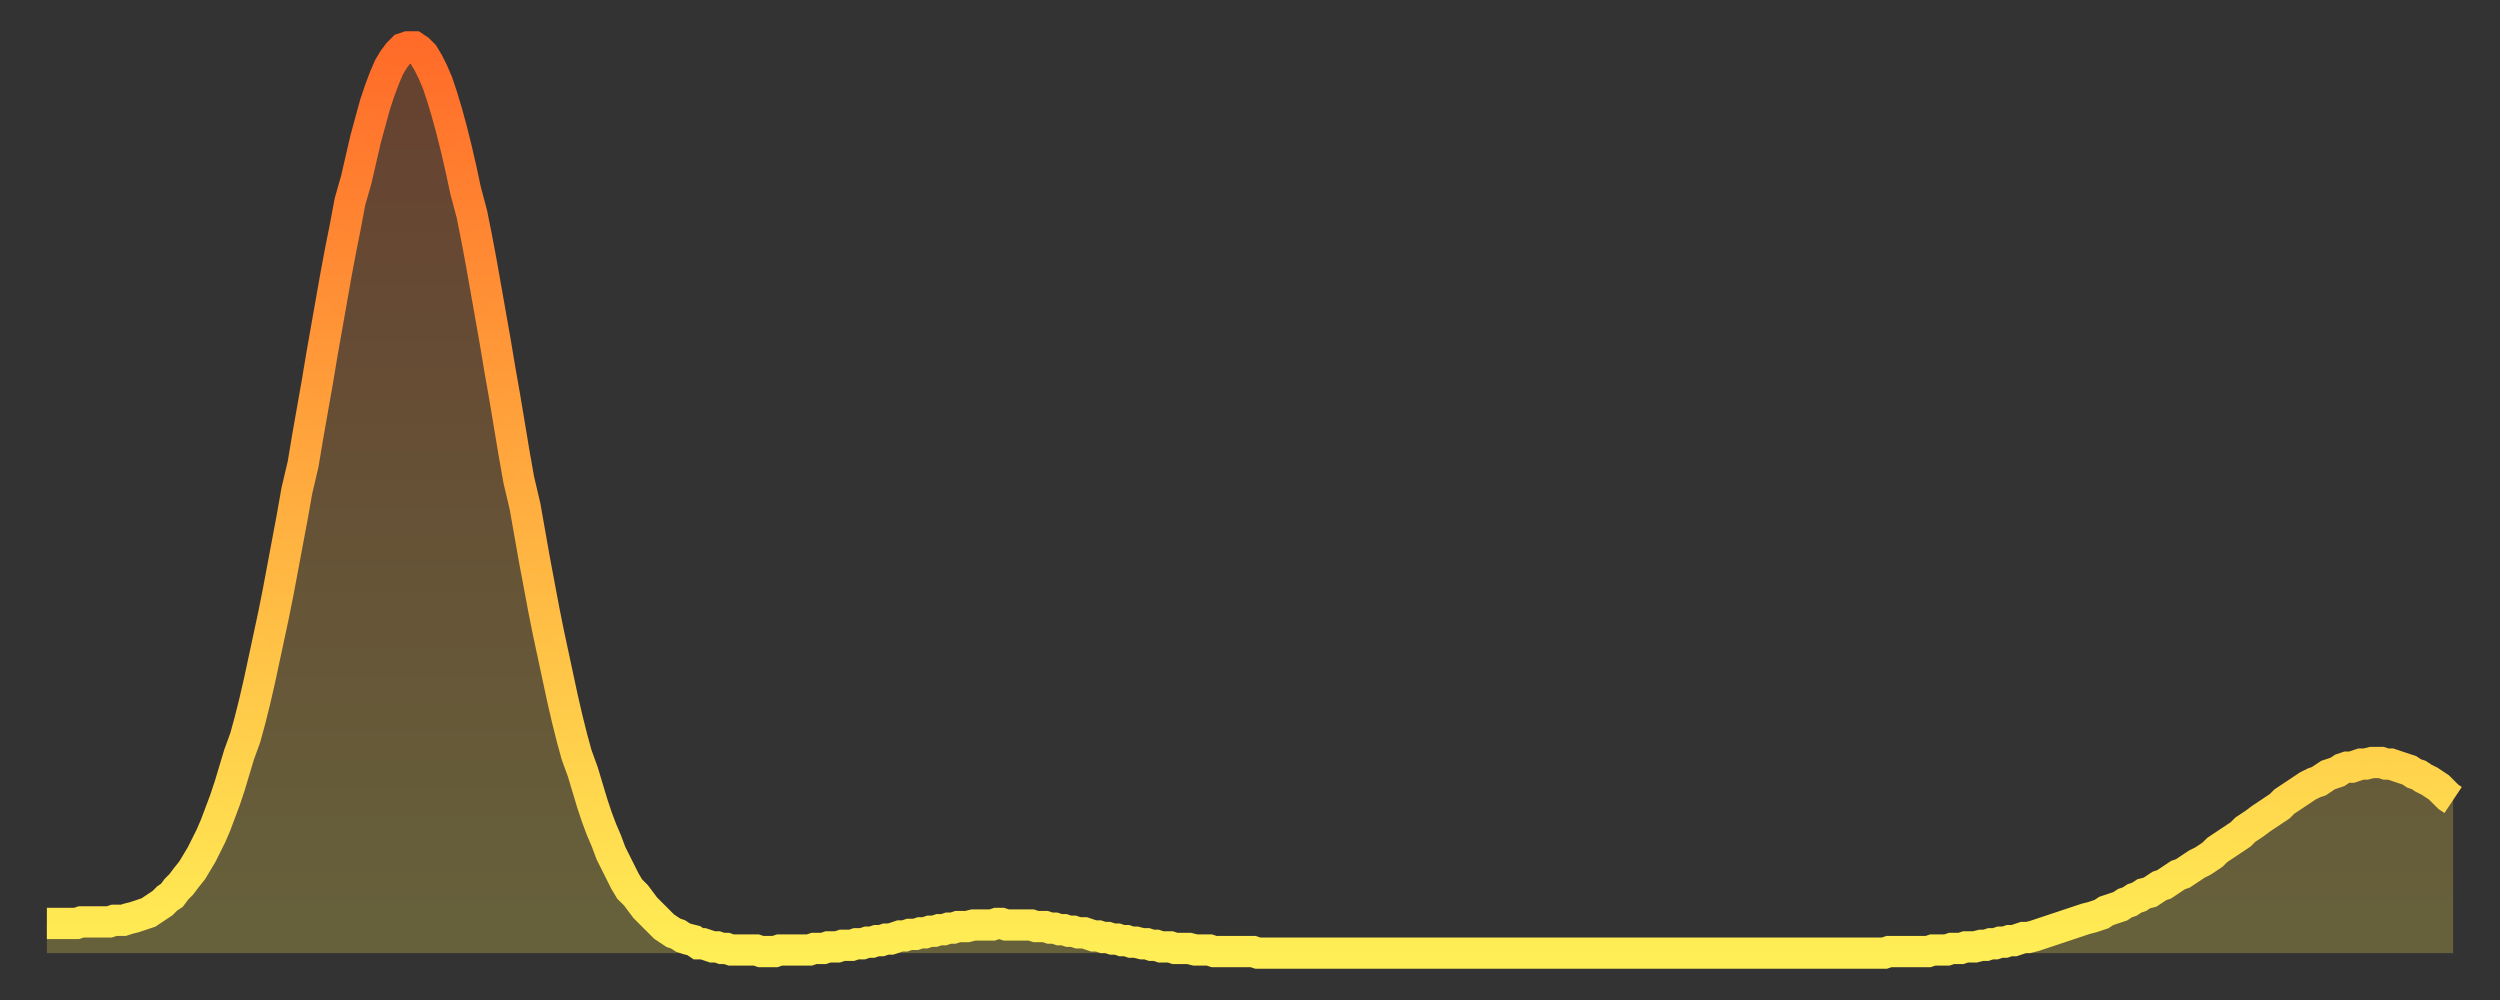
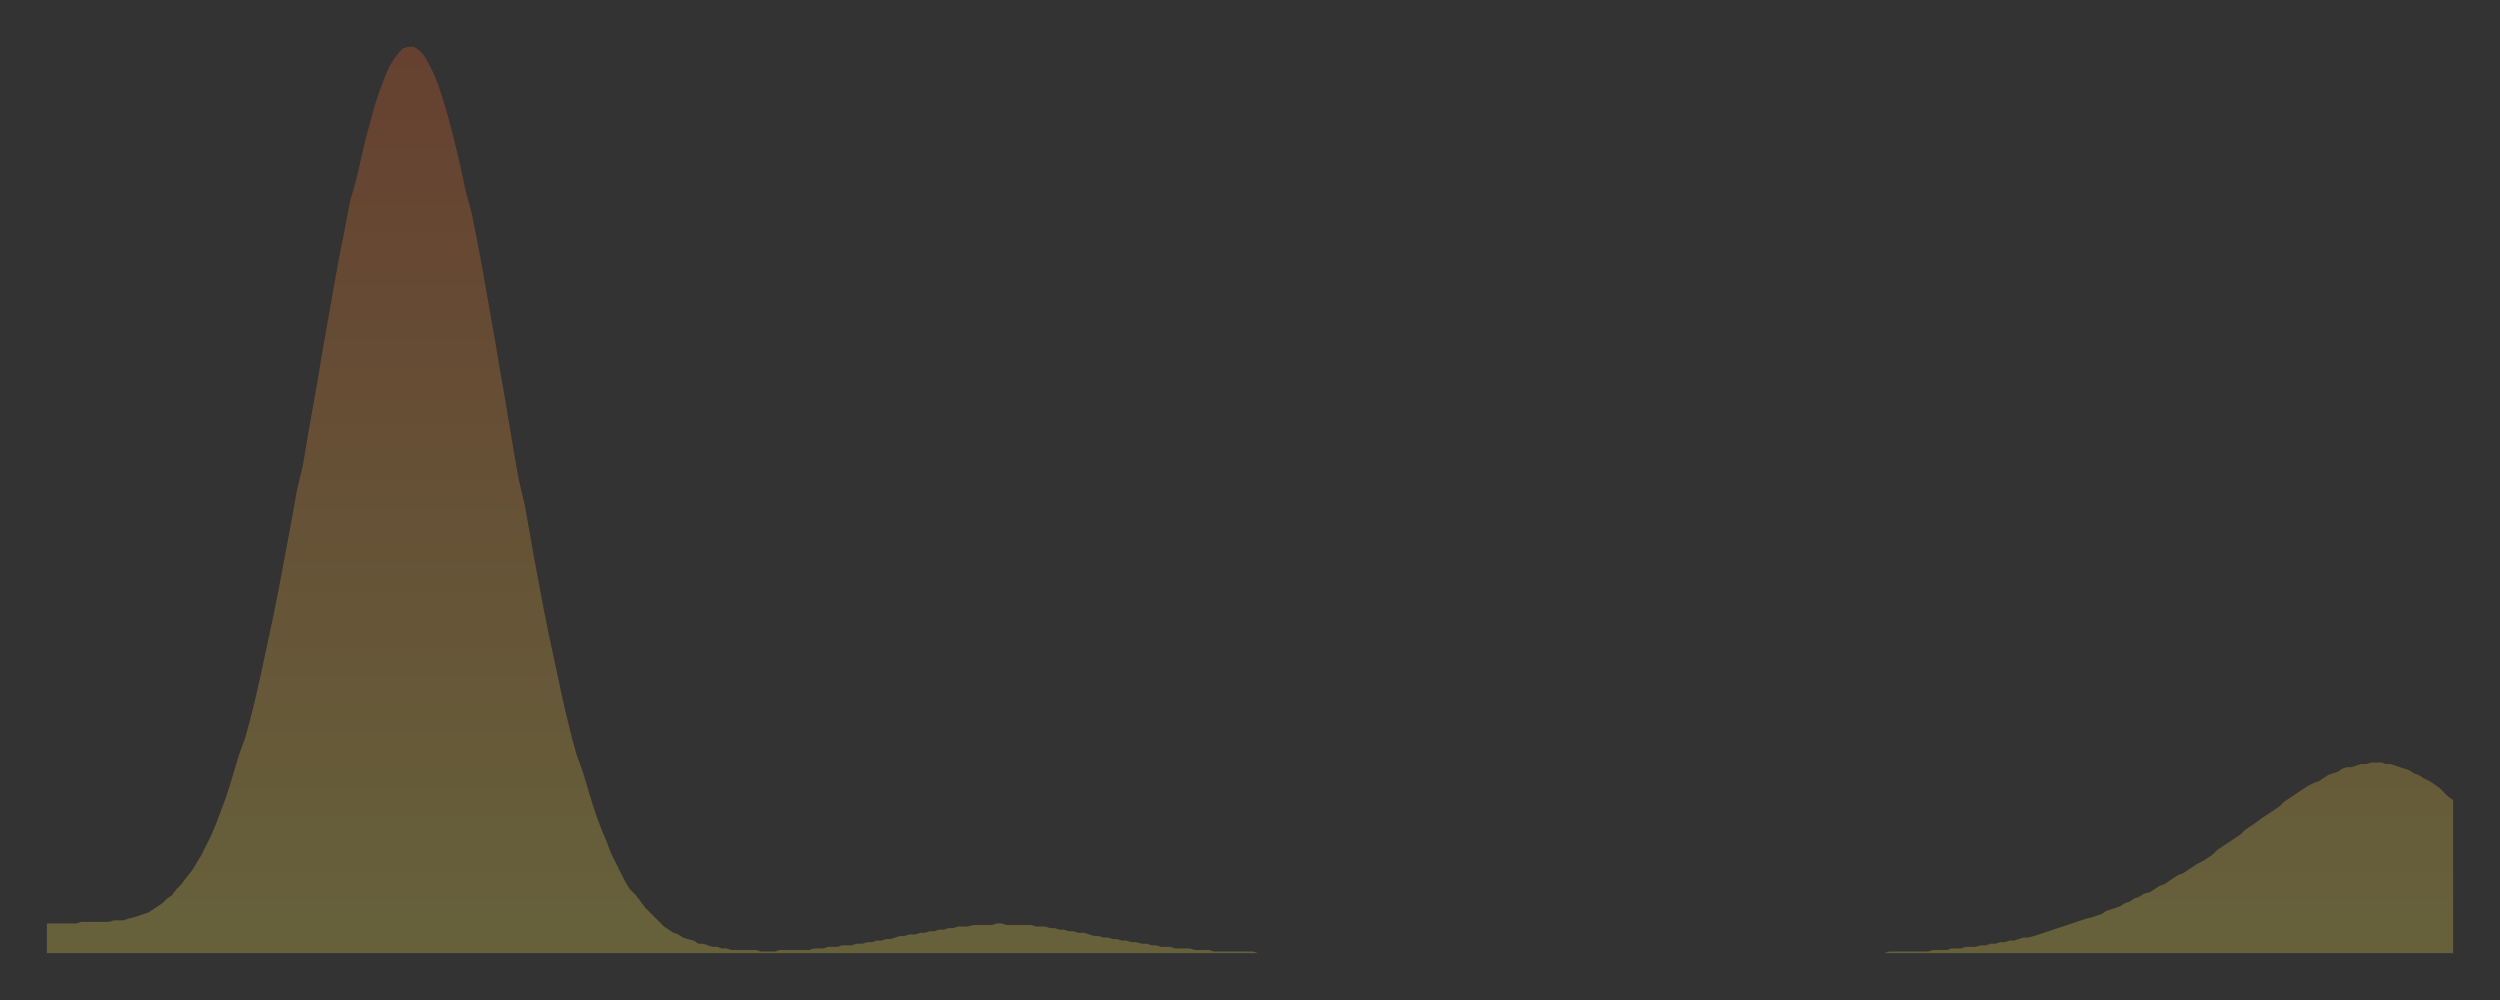
<svg xmlns="http://www.w3.org/2000/svg" baseProfile="full" height="64" version="1.1" width="160">
  <rect width="100%" height="100%" fill="#333333" stroke="none" />
  <defs>
    <linearGradient id="id2570298" x1="0" x2="0" y1="0" y2="1">
      <stop offset="0%" stop-color="#ff6b29" />
      <stop offset="50%" stop-color="#ffad3f" />
      <stop offset="100%" stop-color="#ffee55" />
    </linearGradient>
  </defs>
  <g transform="translate(3,3)">
    <g>
-       <path d="M 0.0 56.1 0.3 56.1 0.6 56.1 0.9 56.1 1.2 56.1 1.5 56.1 1.9 56.1 2.2 56.0 2.5 56.0 2.8 56.0 3.1 56.0 3.4 56.0 3.7 56.0 4.0 56.0 4.3 55.9 4.6 55.9 4.9 55.9 5.2 55.8 5.6 55.7 5.9 55.6 6.2 55.5 6.5 55.4 6.8 55.2 7.1 55.0 7.4 54.8 7.7 54.5 8.0 54.3 8.3 53.9 8.6 53.6 8.9 53.2 9.3 52.7 9.6 52.2 9.9 51.7 10.2 51.1 10.5 50.5 10.8 49.8 11.1 49.0 11.4 48.2 11.7 47.3 12.0 46.3 12.3 45.3 12.7 44.2 13.0 43.1 13.3 41.9 13.6 40.6 13.9 39.2 14.2 37.8 14.5 36.4 14.8 34.9 15.1 33.3 15.4 31.7 15.7 30.1 16.0 28.4 16.4 26.7 16.7 24.9 17.0 23.2 17.3 21.5 17.6 19.7 17.9 18.0 18.2 16.3 18.5 14.6 18.8 13.0 19.1 11.5 19.4 9.9 19.8 8.5 20.1 7.2 20.4 5.9 20.7 4.8 21.0 3.7 21.3 2.8 21.6 2.0 21.9 1.3 22.2 0.8 22.5 0.4 22.8 0.1 23.1 0.0 23.5 0.0 23.8 0.2 24.1 0.5 24.4 1.0 24.7 1.6 25.0 2.3 25.3 3.2 25.6 4.2 25.9 5.3 26.2 6.5 26.5 7.8 26.8 9.2 27.2 10.7 27.5 12.2 27.8 13.8 28.1 15.5 28.4 17.2 28.7 18.9 29.0 20.7 29.3 22.4 29.6 24.2 29.9 26.0 30.2 27.7 30.6 29.4 30.9 31.1 31.2 32.8 31.5 34.4 31.8 36.0 32.1 37.5 32.4 38.9 32.7 40.3 33.0 41.7 33.3 43.0 33.6 44.2 33.9 45.3 34.3 46.4 34.6 47.4 34.9 48.4 35.2 49.3 35.5 50.1 35.8 50.8 36.1 51.6 36.4 52.2 36.7 52.8 37.0 53.4 37.3 53.9 37.7 54.3 38.0 54.7 38.3 55.1 38.6 55.4 38.9 55.7 39.2 56.0 39.5 56.3 39.8 56.5 40.1 56.7 40.4 56.8 40.7 57.0 41.0 57.1 41.4 57.2 41.7 57.4 42.0 57.4 42.3 57.5 42.6 57.6 42.9 57.6 43.2 57.7 43.5 57.7 43.8 57.8 44.1 57.8 44.4 57.8 44.7 57.8 45.1 57.8 45.4 57.8 45.7 57.9 46.0 57.9 46.3 57.9 46.6 57.9 46.9 57.8 47.2 57.8 47.5 57.8 47.8 57.8 48.1 57.8 48.5 57.8 48.8 57.8 49.1 57.7 49.4 57.7 49.7 57.7 50.0 57.6 50.3 57.6 50.6 57.6 50.9 57.5 51.2 57.5 51.5 57.5 51.8 57.4 52.2 57.4 52.5 57.3 52.8 57.3 53.1 57.2 53.4 57.2 53.7 57.1 54.0 57.1 54.3 57.0 54.6 56.9 54.9 56.9 55.2 56.8 55.6 56.8 55.9 56.7 56.2 56.7 56.5 56.6 56.8 56.6 57.1 56.5 57.4 56.5 57.7 56.4 58.0 56.4 58.3 56.3 58.6 56.3 58.9 56.3 59.3 56.2 59.6 56.2 59.9 56.2 60.2 56.2 60.5 56.2 60.8 56.1 61.1 56.1 61.4 56.2 61.7 56.2 62.0 56.2 62.3 56.2 62.6 56.2 63.0 56.2 63.3 56.3 63.6 56.3 63.9 56.3 64.2 56.4 64.5 56.4 64.8 56.5 65.1 56.5 65.4 56.6 65.7 56.6 66.0 56.7 66.4 56.7 66.7 56.8 67.0 56.9 67.3 56.9 67.6 57.0 67.9 57.0 68.2 57.1 68.5 57.1 68.8 57.2 69.1 57.2 69.4 57.3 69.7 57.3 70.1 57.4 70.4 57.4 70.7 57.5 71.0 57.5 71.3 57.6 71.6 57.6 71.9 57.6 72.2 57.7 72.5 57.7 72.8 57.7 73.1 57.7 73.5 57.8 73.8 57.8 74.1 57.8 74.4 57.8 74.7 57.9 75.0 57.9 75.3 57.9 75.6 57.9 75.9 57.9 76.2 57.9 76.5 57.9 76.8 57.9 77.2 57.9 77.5 58.0 77.8 58.0 78.1 58.0 78.4 58.0 78.7 58.0 79.0 58.0 79.3 58.0 79.6 58.0 79.9 58.0 80.2 58.0 80.5 58.0 80.9 58.0 81.2 58.0 81.5 58.0 81.8 58.0 82.1 58.0 82.4 58.0 82.7 58.0 83.0 58.0 83.3 58.0 83.6 58.0 83.9 58.0 84.3 58.0 84.6 58.0 84.9 58.0 85.2 58.0 85.5 58.0 85.8 58.0 86.1 58.0 86.4 58.0 86.7 58.0 87.0 58.0 87.3 58.0 87.6 58.0 88.0 58.0 88.3 58.0 88.6 58.0 88.9 58.0 89.2 58.0 89.5 58.0 89.8 58.0 90.1 58.0 90.4 58.0 90.7 58.0 91.0 58.0 91.4 58.0 91.7 58.0 92.0 58.0 92.3 58.0 92.6 58.0 92.9 58.0 93.2 58.0 93.5 58.0 93.8 58.0 94.1 58.0 94.4 58.0 94.7 58.0 95.1 58.0 95.4 58.0 95.7 58.0 96.0 58.0 96.3 58.0 96.6 58.0 96.9 58.0 97.2 58.0 97.5 58.0 97.8 58.0 98.1 58.0 98.4 58.0 98.8 58.0 99.1 58.0 99.4 58.0 99.7 58.0 100.0 58.0 100.3 58.0 100.6 58.0 100.9 58.0 101.2 58.0 101.5 58.0 101.8 58.0 102.2 58.0 102.5 58.0 102.8 58.0 103.1 58.0 103.4 58.0 103.7 58.0 104.0 58.0 104.3 58.0 104.6 58.0 104.9 58.0 105.2 58.0 105.5 58.0 105.9 58.0 106.2 58.0 106.5 58.0 106.8 58.0 107.1 58.0 107.4 58.0 107.7 58.0 108.0 58.0 108.3 58.0 108.6 58.0 108.9 58.0 109.3 58.0 109.6 58.0 109.9 58.0 110.2 58.0 110.5 58.0 110.8 58.0 111.1 58.0 111.4 58.0 111.7 58.0 112.0 58.0 112.3 58.0 112.6 58.0 113.0 58.0 113.3 58.0 113.6 58.0 113.9 58.0 114.2 58.0 114.5 58.0 114.8 58.0 115.1 58.0 115.4 58.0 115.7 58.0 116.0 58.0 116.3 58.0 116.7 58.0 117.0 58.0 117.3 58.0 117.6 58.0 117.9 57.9 118.2 57.9 118.5 57.9 118.8 57.9 119.1 57.9 119.4 57.9 119.7 57.9 120.1 57.9 120.4 57.9 120.7 57.8 121.0 57.8 121.3 57.8 121.6 57.8 121.9 57.7 122.2 57.7 122.5 57.7 122.8 57.6 123.1 57.6 123.4 57.6 123.8 57.5 124.1 57.5 124.4 57.4 124.7 57.4 125.0 57.3 125.3 57.3 125.6 57.2 125.9 57.2 126.2 57.1 126.5 57.0 126.8 57.0 127.2 56.9 127.5 56.8 127.8 56.7 128.1 56.6 128.4 56.5 128.7 56.4 129.0 56.3 129.3 56.2 129.6 56.1 129.9 56.0 130.2 55.9 130.5 55.8 130.9 55.7 131.2 55.6 131.5 55.5 131.8 55.3 132.1 55.2 132.4 55.1 132.7 55.0 133.0 54.8 133.3 54.7 133.6 54.5 133.9 54.4 134.2 54.2 134.6 54.1 134.9 53.9 135.2 53.7 135.5 53.6 135.8 53.4 136.1 53.2 136.4 53.0 136.7 52.9 137.0 52.7 137.3 52.5 137.6 52.3 138.0 52.1 138.3 51.9 138.6 51.7 138.9 51.4 139.2 51.2 139.5 51.0 139.8 50.8 140.1 50.6 140.4 50.4 140.7 50.1 141.0 49.9 141.3 49.7 141.7 49.4 142.0 49.2 142.3 49.0 142.6 48.8 142.9 48.6 143.2 48.3 143.5 48.1 143.8 47.9 144.1 47.7 144.4 47.5 144.7 47.3 145.1 47.1 145.4 47.0 145.7 46.8 146.0 46.6 146.3 46.5 146.6 46.4 146.9 46.2 147.2 46.1 147.5 46.1 147.8 46.0 148.1 45.9 148.4 45.9 148.8 45.8 149.1 45.8 149.4 45.8 149.7 45.9 150.0 45.9 150.3 46.0 150.6 46.1 150.9 46.2 151.2 46.3 151.5 46.5 151.8 46.6 152.1 46.8 152.5 47.0 152.8 47.2 153.1 47.4 153.4 47.7 153.7 48.0 154.0 48.2" fill="none" id="graph-curve" opacity="1" stroke="url(#id2570298)" stroke-width="2" />
      <path d="M 0 58 L 0.0 56.1 0.3 56.1 0.6 56.1 0.9 56.1 1.2 56.1 1.5 56.1 1.9 56.1 2.2 56.0 2.5 56.0 2.8 56.0 3.1 56.0 3.4 56.0 3.7 56.0 4.0 56.0 4.3 55.9 4.6 55.9 4.9 55.9 5.2 55.8 5.6 55.7 5.9 55.6 6.2 55.5 6.5 55.4 6.8 55.2 7.1 55.0 7.4 54.8 7.7 54.5 8.0 54.3 8.3 53.9 8.6 53.6 8.9 53.2 9.3 52.7 9.6 52.2 9.9 51.7 10.2 51.1 10.5 50.5 10.8 49.8 11.1 49.0 11.4 48.2 11.7 47.3 12.0 46.3 12.3 45.3 12.7 44.2 13.0 43.1 13.3 41.9 13.6 40.6 13.9 39.2 14.2 37.8 14.5 36.4 14.8 34.9 15.1 33.3 15.4 31.7 15.7 30.1 16.0 28.4 16.4 26.7 16.7 24.9 17.0 23.2 17.3 21.5 17.6 19.7 17.9 18.0 18.2 16.3 18.5 14.6 18.8 13.0 19.1 11.5 19.4 9.9 19.8 8.5 20.1 7.2 20.4 5.9 20.7 4.8 21.0 3.7 21.3 2.8 21.6 2.0 21.9 1.3 22.2 0.8 22.5 0.4 22.8 0.1 23.1 0.0 23.5 0.0 23.8 0.2 24.1 0.5 24.4 1.0 24.7 1.6 25.0 2.3 25.3 3.2 25.6 4.2 25.9 5.3 26.2 6.5 26.5 7.8 26.8 9.2 27.2 10.7 27.5 12.2 27.8 13.8 28.1 15.5 28.4 17.2 28.7 18.9 29.0 20.7 29.3 22.4 29.6 24.2 29.9 26.0 30.2 27.7 30.6 29.4 30.9 31.1 31.2 32.8 31.5 34.4 31.8 36.0 32.1 37.5 32.4 38.9 32.7 40.3 33.0 41.7 33.3 43.0 33.6 44.2 33.9 45.3 34.3 46.4 34.6 47.4 34.9 48.4 35.2 49.3 35.5 50.1 35.8 50.8 36.1 51.6 36.4 52.2 36.7 52.8 37.0 53.4 37.3 53.9 37.7 54.3 38.0 54.7 38.3 55.1 38.6 55.4 38.9 55.7 39.2 56.0 39.5 56.3 39.8 56.5 40.1 56.7 40.4 56.8 40.7 57.0 41.0 57.1 41.4 57.2 41.7 57.4 42.0 57.4 42.3 57.5 42.6 57.6 42.9 57.6 43.2 57.7 43.5 57.7 43.8 57.8 44.1 57.8 44.4 57.8 44.7 57.8 45.1 57.8 45.4 57.8 45.7 57.9 46.0 57.9 46.3 57.9 46.6 57.9 46.9 57.8 47.2 57.8 47.5 57.8 47.8 57.8 48.1 57.8 48.5 57.8 48.8 57.8 49.1 57.7 49.4 57.7 49.7 57.7 50.0 57.6 50.3 57.6 50.6 57.6 50.9 57.5 51.2 57.5 51.5 57.5 51.8 57.4 52.2 57.4 52.5 57.3 52.8 57.3 53.1 57.2 53.4 57.2 53.7 57.1 54.0 57.1 54.3 57.0 54.6 56.9 54.9 56.9 55.2 56.8 55.6 56.8 55.9 56.7 56.2 56.7 56.5 56.6 56.8 56.6 57.1 56.5 57.4 56.5 57.7 56.4 58.0 56.4 58.3 56.3 58.6 56.3 58.9 56.3 59.3 56.2 59.6 56.2 59.9 56.2 60.2 56.2 60.5 56.2 60.8 56.1 61.1 56.1 61.4 56.2 61.7 56.2 62.0 56.2 62.3 56.2 62.6 56.2 63.0 56.2 63.3 56.3 63.6 56.3 63.9 56.3 64.2 56.4 64.5 56.4 64.8 56.5 65.1 56.5 65.4 56.6 65.7 56.6 66.0 56.7 66.4 56.7 66.7 56.8 67.0 56.9 67.3 56.9 67.6 57.0 67.9 57.0 68.2 57.1 68.5 57.1 68.8 57.2 69.1 57.2 69.4 57.3 69.7 57.3 70.1 57.4 70.4 57.4 70.7 57.5 71.0 57.5 71.3 57.6 71.6 57.6 71.9 57.6 72.2 57.7 72.5 57.7 72.8 57.7 73.1 57.7 73.5 57.8 73.8 57.8 74.1 57.8 74.4 57.8 74.7 57.9 75.0 57.9 75.3 57.9 75.6 57.9 75.9 57.9 76.2 57.9 76.5 57.9 76.8 57.9 77.2 57.9 77.5 58.0 77.8 58.0 78.1 58.0 78.4 58.0 78.7 58.0 79.0 58.0 79.3 58.0 79.6 58.0 79.9 58.0 80.2 58.0 80.5 58.0 80.9 58.0 81.2 58.0 81.5 58.0 81.8 58.0 82.1 58.0 82.4 58.0 82.7 58.0 83.0 58.0 83.3 58.0 83.6 58.0 83.9 58.0 84.3 58.0 84.6 58.0 84.9 58.0 85.2 58.0 85.5 58.0 85.8 58.0 86.1 58.0 86.4 58.0 86.7 58.0 87.0 58.0 87.3 58.0 87.6 58.0 88.0 58.0 88.3 58.0 88.6 58.0 88.9 58.0 89.2 58.0 89.5 58.0 89.8 58.0 90.1 58.0 90.4 58.0 90.7 58.0 91.0 58.0 91.4 58.0 91.7 58.0 92.0 58.0 92.3 58.0 92.6 58.0 92.9 58.0 93.2 58.0 93.5 58.0 93.8 58.0 94.1 58.0 94.4 58.0 94.7 58.0 95.1 58.0 95.4 58.0 95.7 58.0 96.0 58.0 96.3 58.0 96.6 58.0 96.9 58.0 97.2 58.0 97.5 58.0 97.8 58.0 98.1 58.0 98.4 58.0 98.8 58.0 99.1 58.0 99.4 58.0 99.7 58.0 100.0 58.0 100.3 58.0 100.6 58.0 100.9 58.0 101.2 58.0 101.5 58.0 101.8 58.0 102.2 58.0 102.5 58.0 102.8 58.0 103.1 58.0 103.4 58.0 103.7 58.0 104.0 58.0 104.3 58.0 104.6 58.0 104.9 58.0 105.2 58.0 105.5 58.0 105.9 58.0 106.2 58.0 106.5 58.0 106.8 58.0 107.1 58.0 107.4 58.0 107.7 58.0 108.0 58.0 108.3 58.0 108.6 58.0 108.9 58.0 109.3 58.0 109.6 58.0 109.9 58.0 110.2 58.0 110.5 58.0 110.8 58.0 111.1 58.0 111.4 58.0 111.7 58.0 112.0 58.0 112.3 58.0 112.6 58.0 113.0 58.0 113.3 58.0 113.6 58.0 113.9 58.0 114.2 58.0 114.5 58.0 114.8 58.0 115.1 58.0 115.4 58.0 115.7 58.0 116.0 58.0 116.3 58.0 116.7 58.0 117.0 58.0 117.3 58.0 117.6 58.0 117.9 57.9 118.2 57.9 118.5 57.9 118.8 57.9 119.1 57.9 119.4 57.9 119.7 57.9 120.1 57.9 120.4 57.9 120.7 57.8 121.0 57.8 121.3 57.8 121.6 57.8 121.9 57.7 122.2 57.7 122.5 57.7 122.8 57.6 123.1 57.6 123.4 57.6 123.8 57.5 124.1 57.5 124.4 57.4 124.7 57.4 125.0 57.3 125.3 57.3 125.6 57.2 125.9 57.2 126.2 57.1 126.5 57.0 126.8 57.0 127.2 56.9 127.5 56.8 127.8 56.7 128.1 56.6 128.4 56.5 128.7 56.4 129.0 56.3 129.3 56.2 129.6 56.1 129.9 56.0 130.2 55.9 130.5 55.8 130.9 55.7 131.2 55.6 131.5 55.5 131.8 55.3 132.1 55.2 132.4 55.1 132.7 55.0 133.0 54.8 133.3 54.7 133.6 54.5 133.9 54.4 134.2 54.2 134.6 54.1 134.9 53.9 135.2 53.7 135.5 53.6 135.8 53.4 136.1 53.2 136.4 53.0 136.7 52.9 137.0 52.7 137.3 52.5 137.6 52.3 138.0 52.1 138.3 51.9 138.6 51.7 138.9 51.4 139.2 51.2 139.5 51.0 139.8 50.8 140.1 50.6 140.4 50.4 140.7 50.1 141.0 49.9 141.3 49.7 141.7 49.4 142.0 49.2 142.3 49.0 142.6 48.8 142.9 48.6 143.2 48.3 143.5 48.1 143.8 47.9 144.1 47.7 144.4 47.5 144.7 47.3 145.1 47.1 145.4 47.0 145.7 46.8 146.0 46.6 146.3 46.5 146.6 46.4 146.9 46.2 147.2 46.1 147.5 46.1 147.8 46.0 148.1 45.9 148.4 45.9 148.8 45.8 149.1 45.8 149.4 45.8 149.7 45.9 150.0 45.9 150.3 46.0 150.6 46.1 150.9 46.2 151.2 46.3 151.5 46.5 151.8 46.6 152.1 46.8 152.5 47.0 152.8 47.2 153.1 47.4 153.4 47.7 153.7 48.0 154.0 48.2 154 58" fill="url(#id2570298)" fill-opacity=".25" id="graph-shadow" />
    </g>
  </g>
</svg>